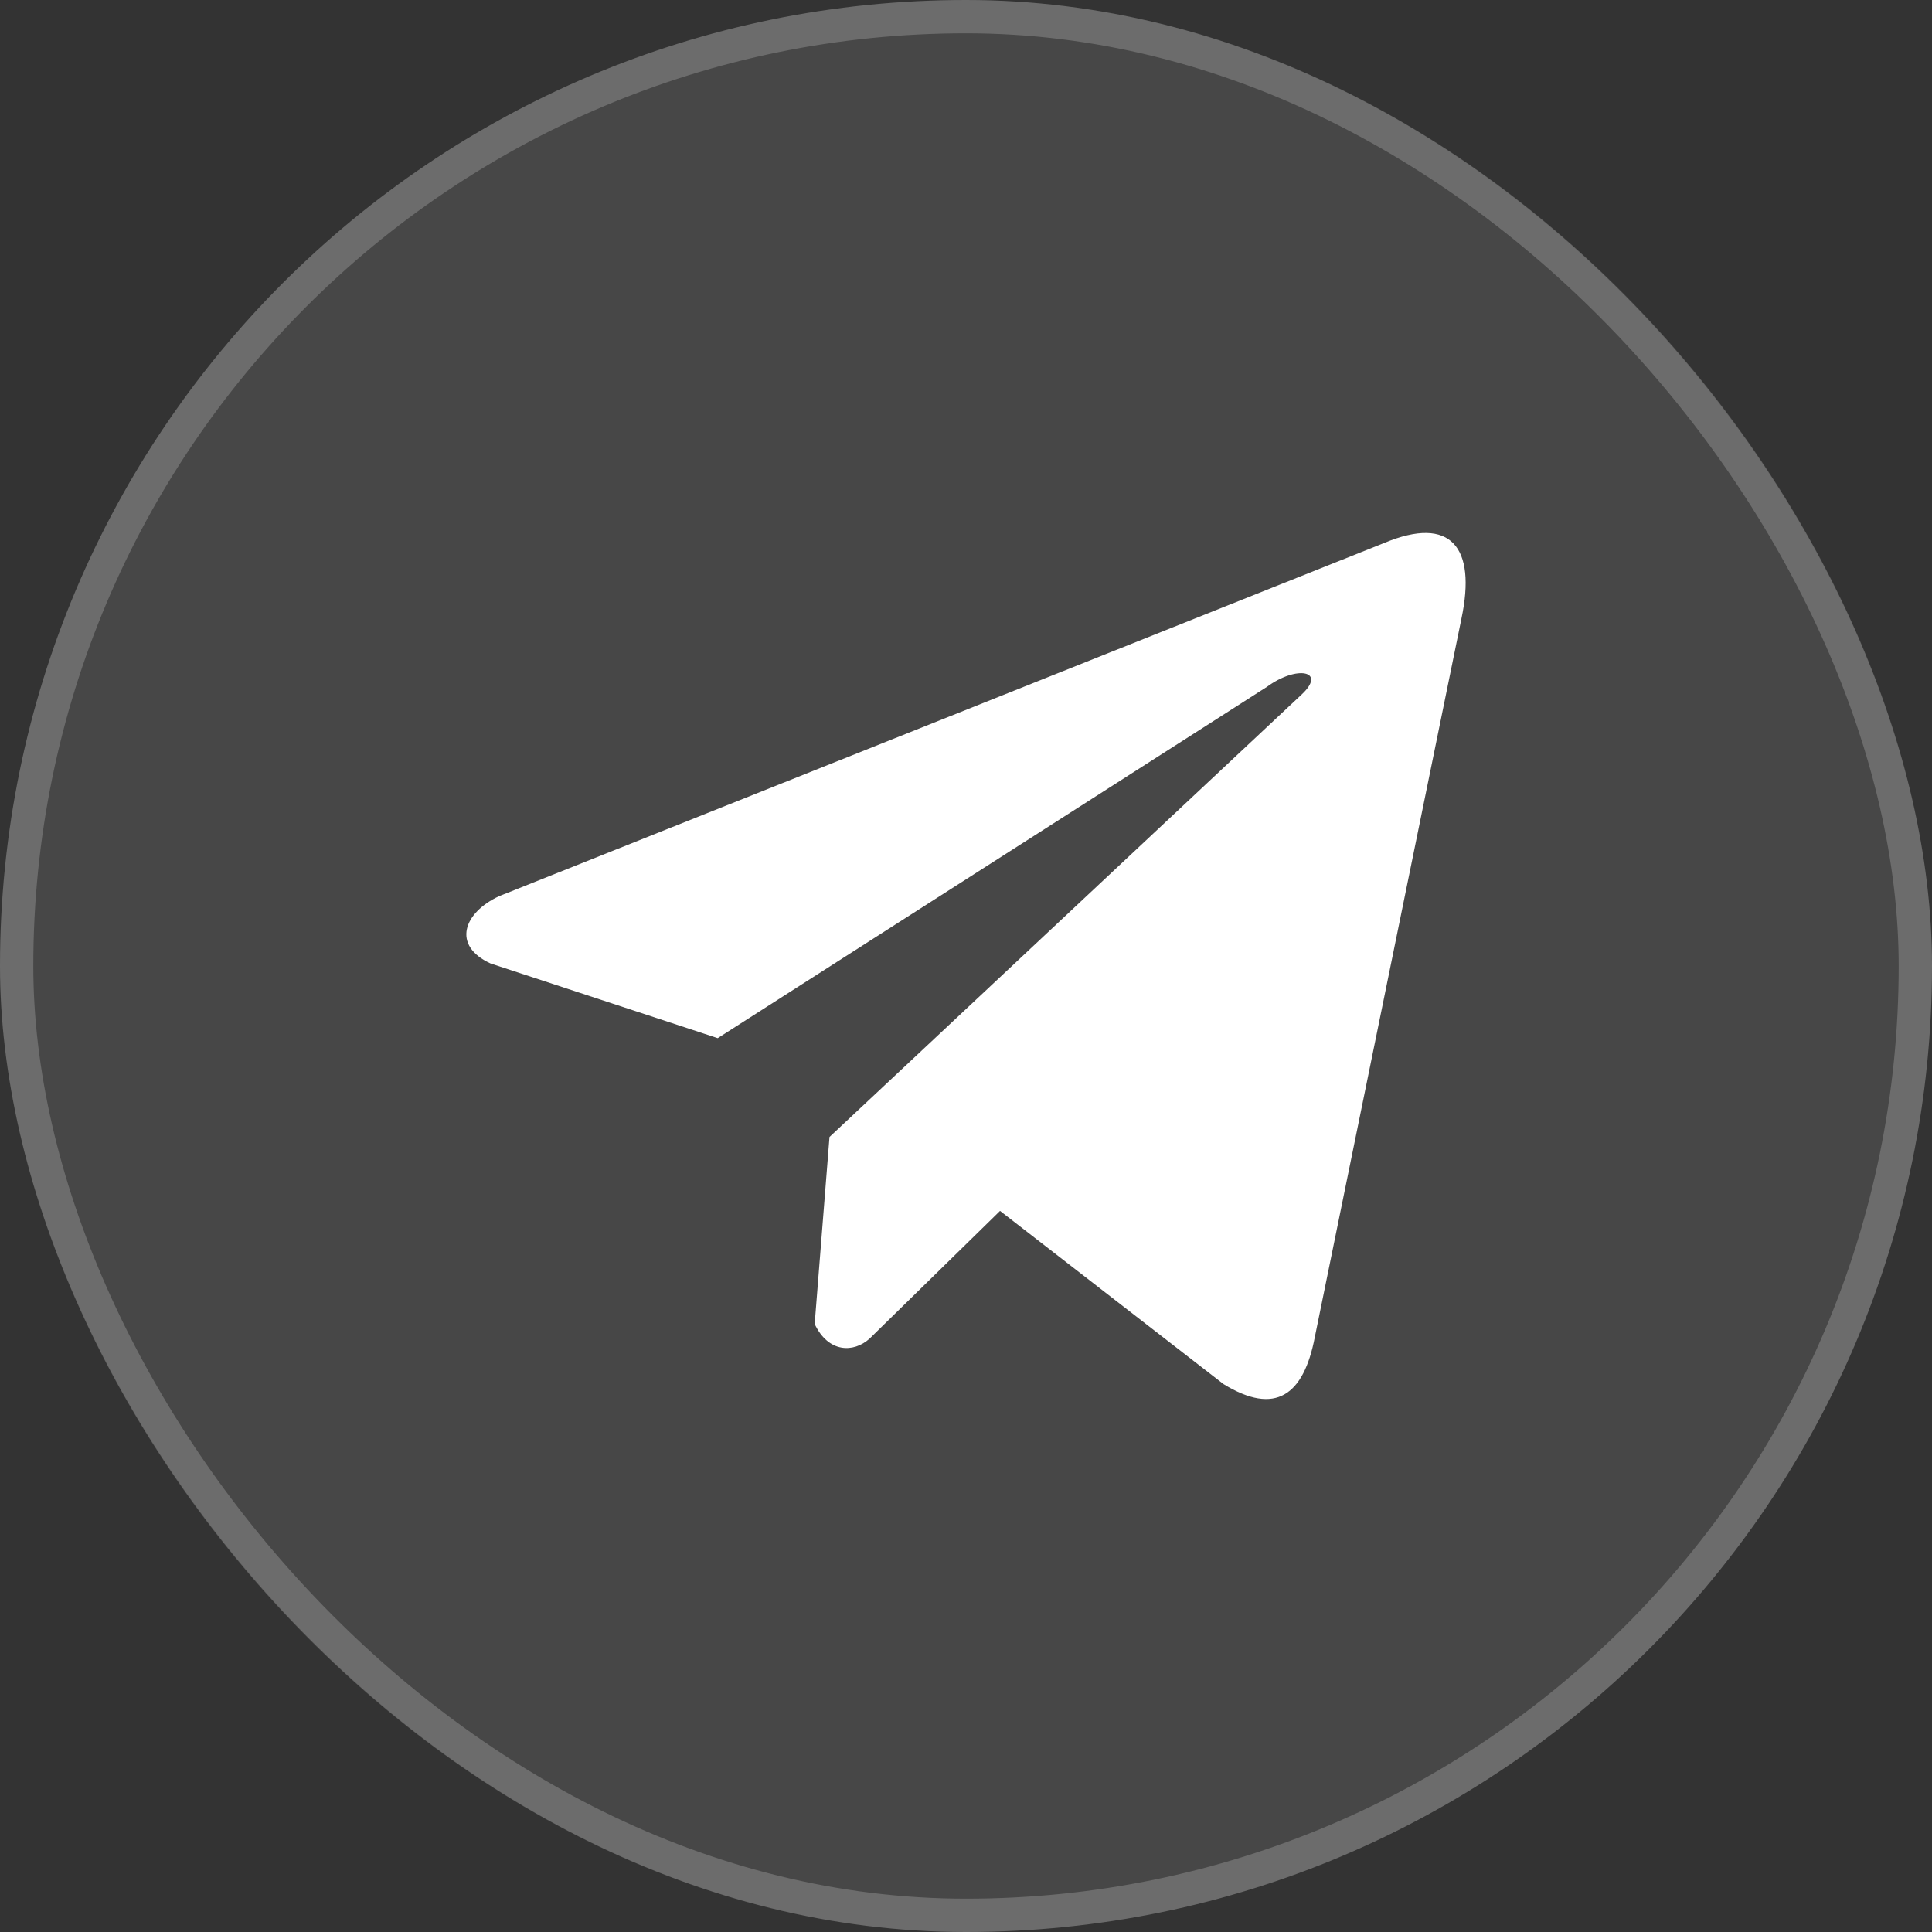
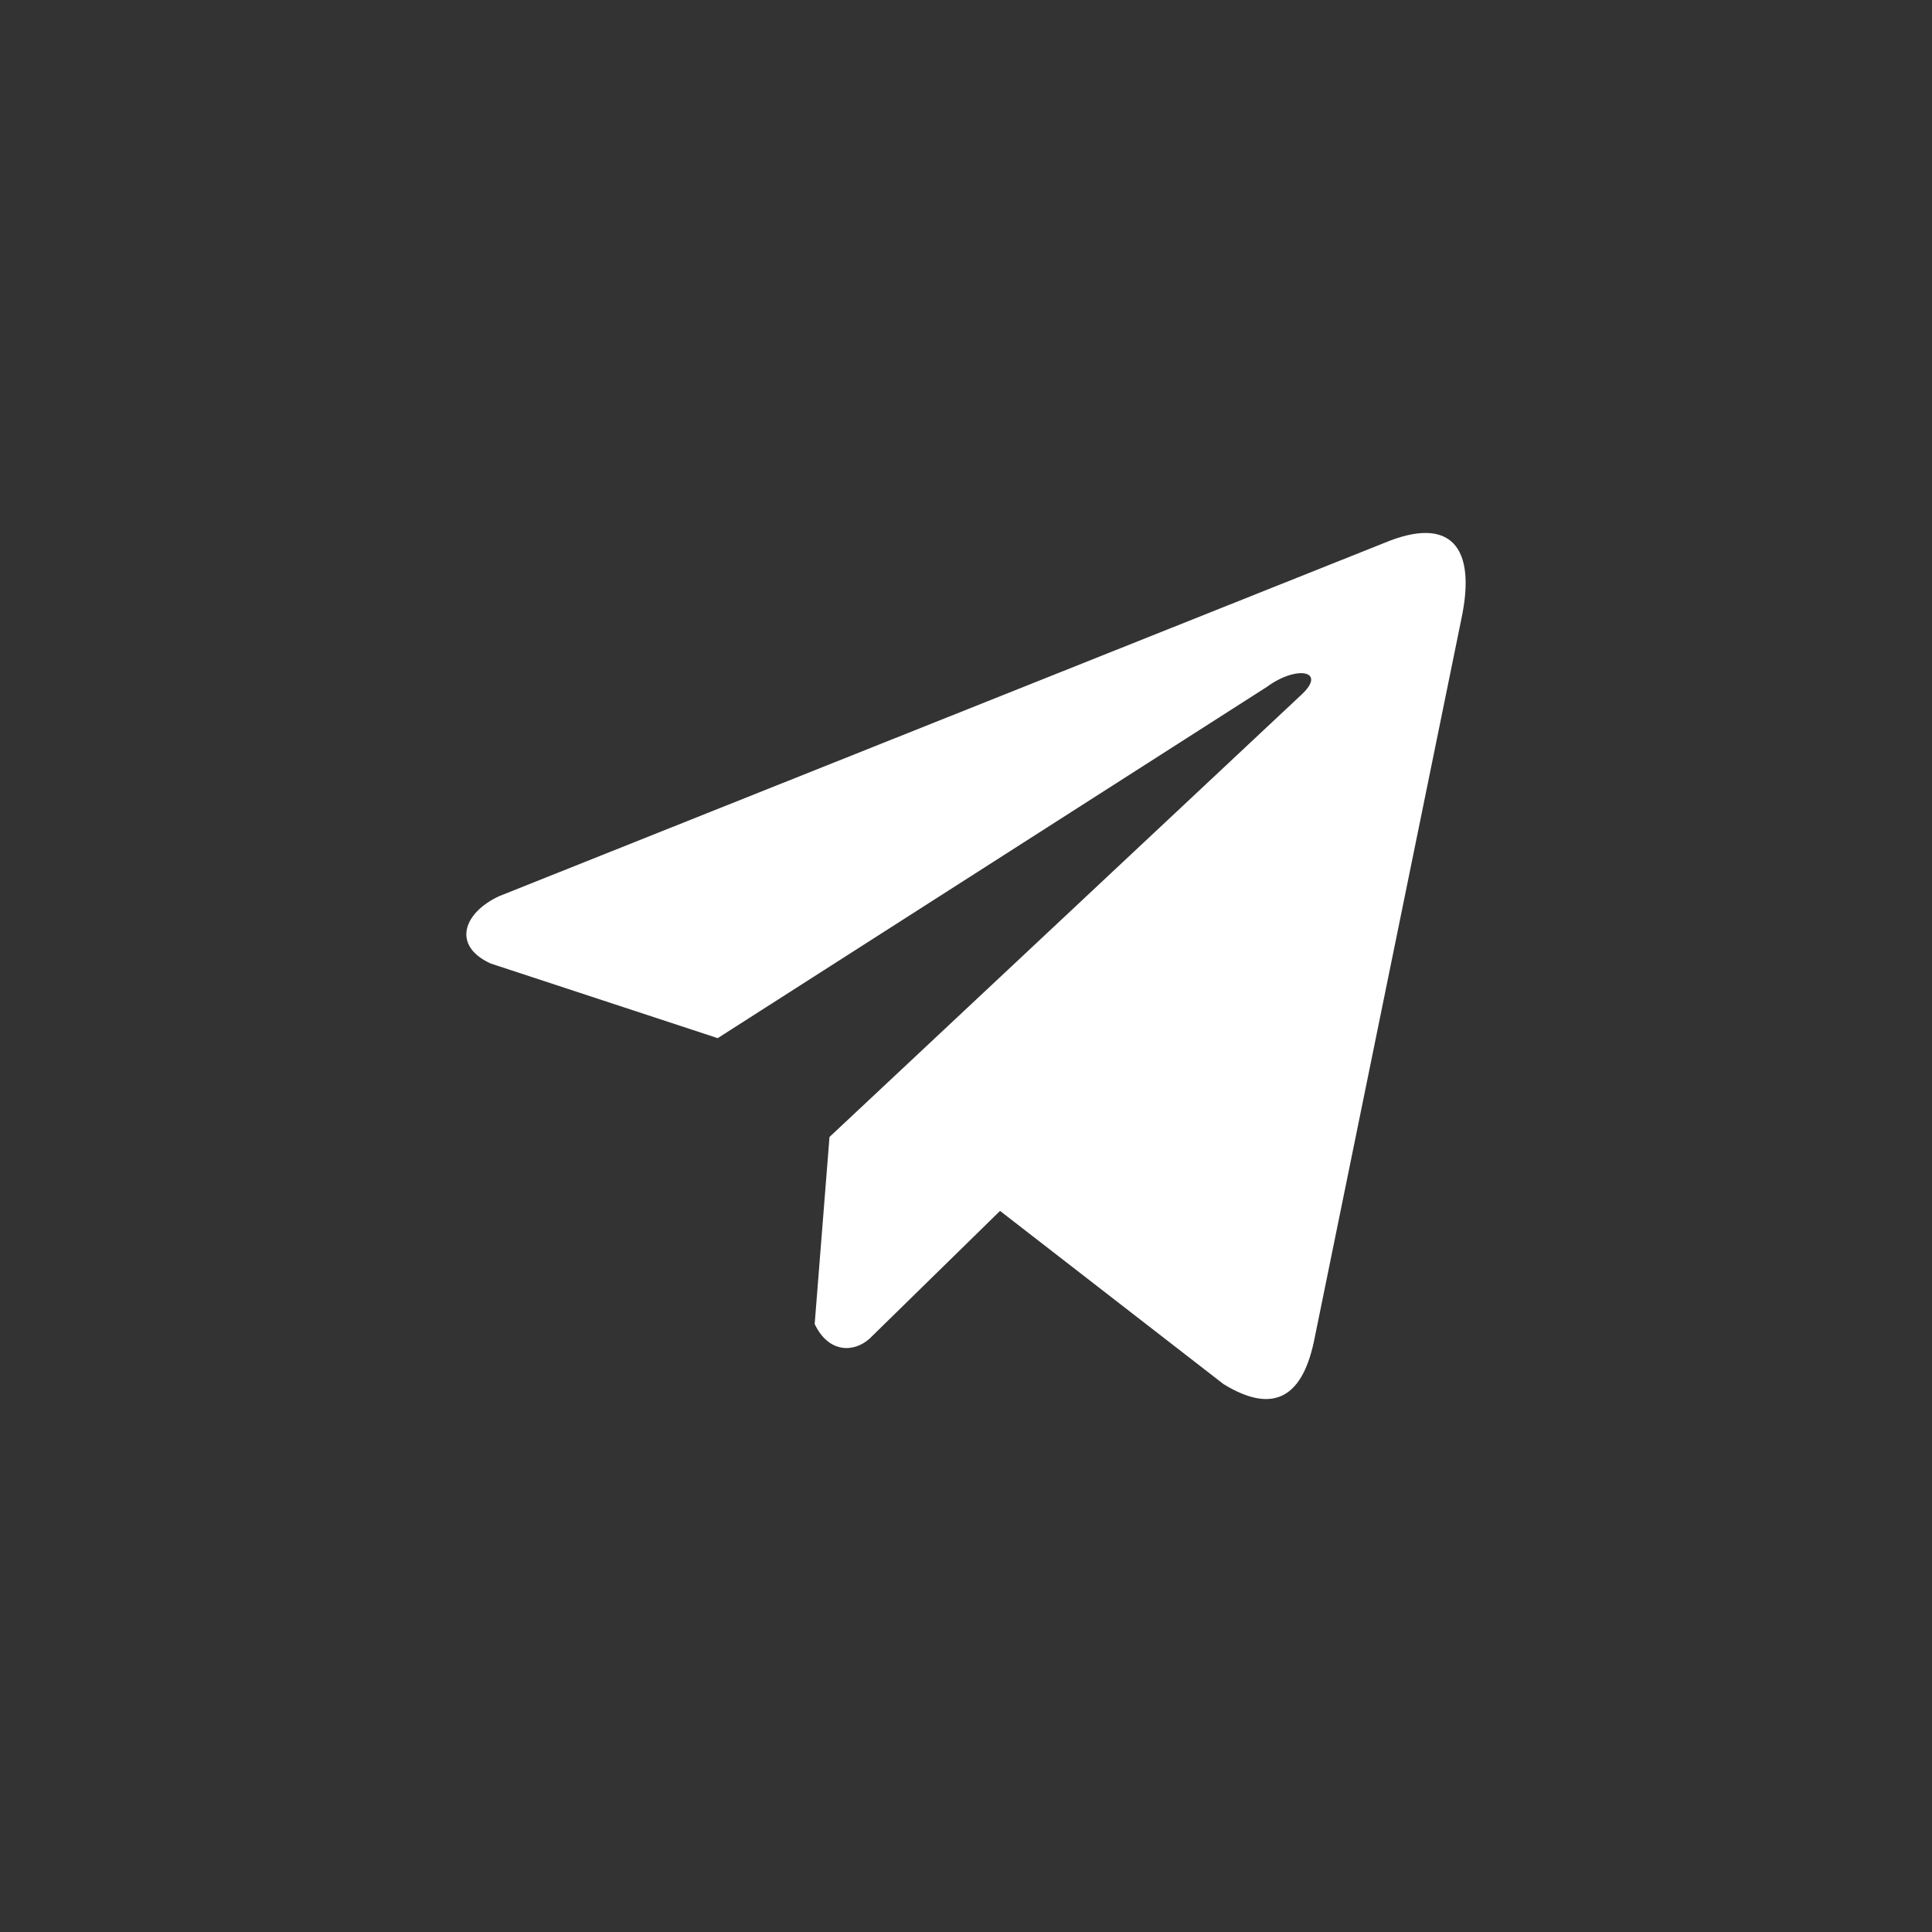
<svg xmlns="http://www.w3.org/2000/svg" width="58" height="58" viewBox="0 0 58 58" fill="none">
  <rect x="0" y="0" width="58" height="58" fill="#333333" stroke="none" />
-   <rect width="58" height="58" rx="29" fill="white" fill-opacity="0.1" />
-   <rect x="0.5" y="0.5" width="57" height="57" rx="28.5" stroke="white" stroke-opacity="0.2" />
  <path d="M41.565 16.296L14.986 26.903C13.916 27.397 13.555 28.387 14.727 28.924L21.546 31.166L38.032 20.621C38.933 19.959 39.854 20.135 39.061 20.864L24.902 34.133L24.457 39.748C24.869 40.615 25.623 40.619 26.104 40.188L30.022 36.352L36.731 41.552C38.289 42.507 39.137 41.89 39.472 40.14L43.873 18.573C44.33 16.419 43.551 15.47 41.565 16.296Z" fill="white" />
</svg>